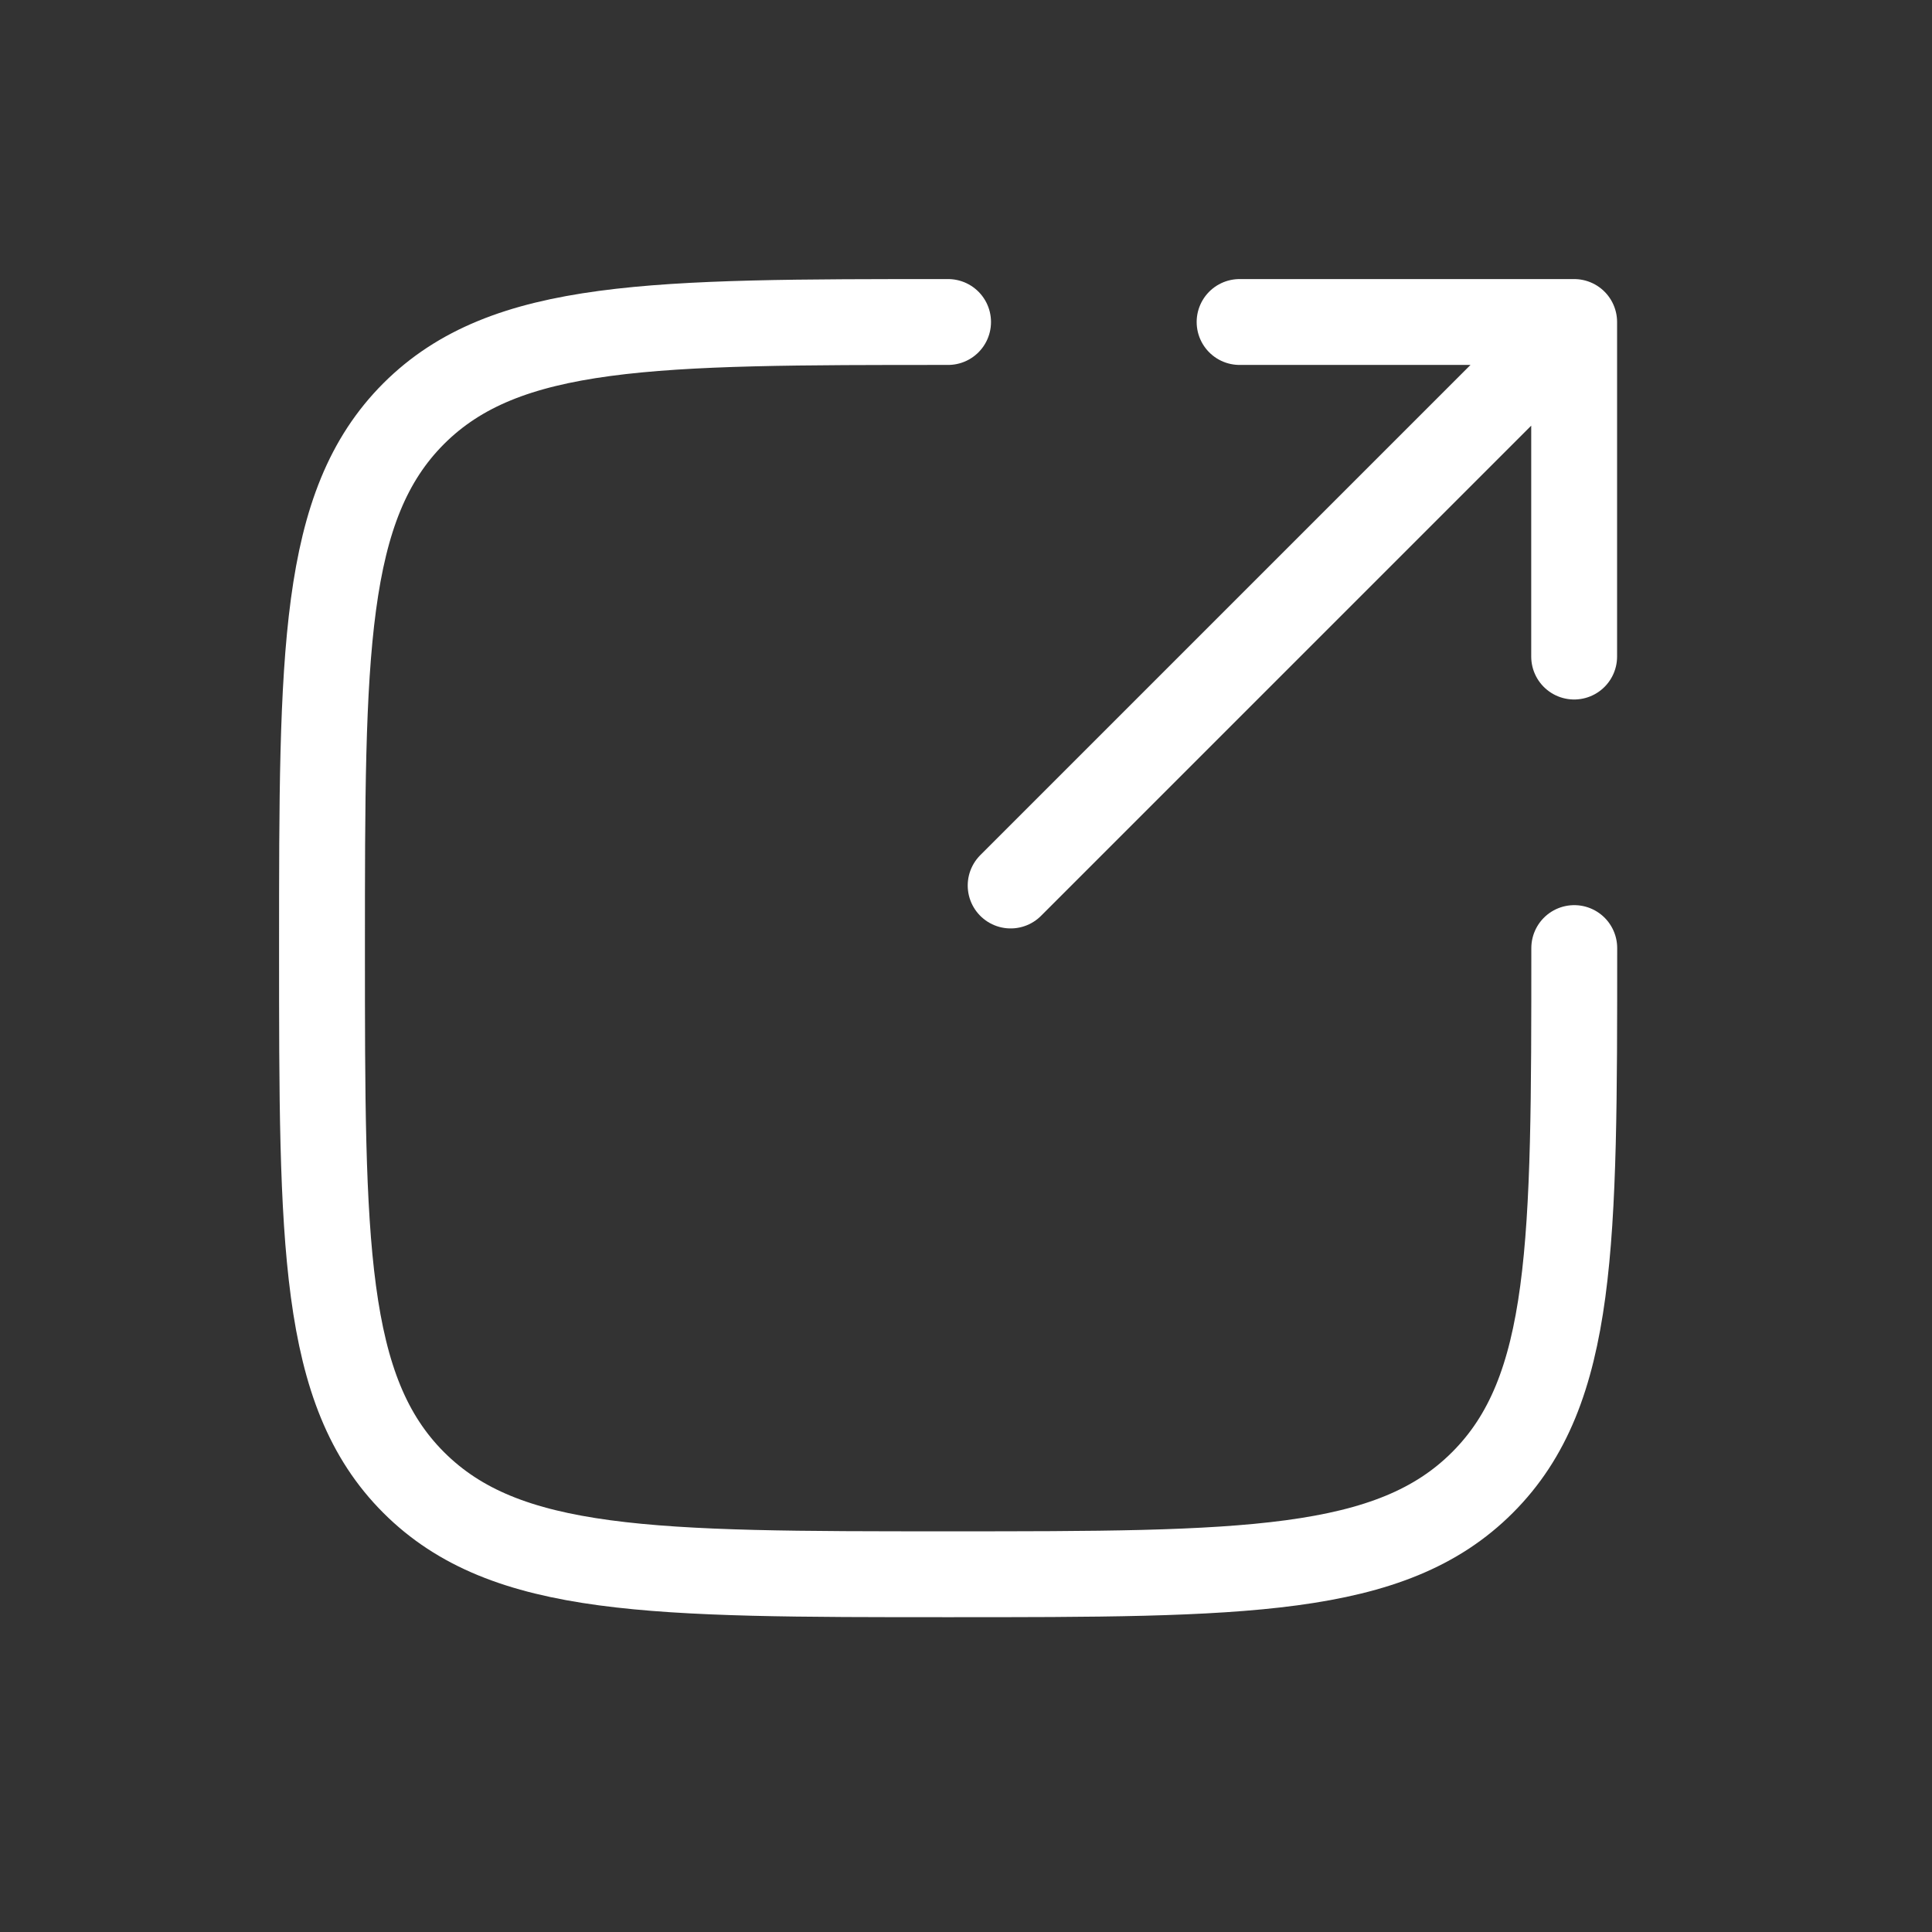
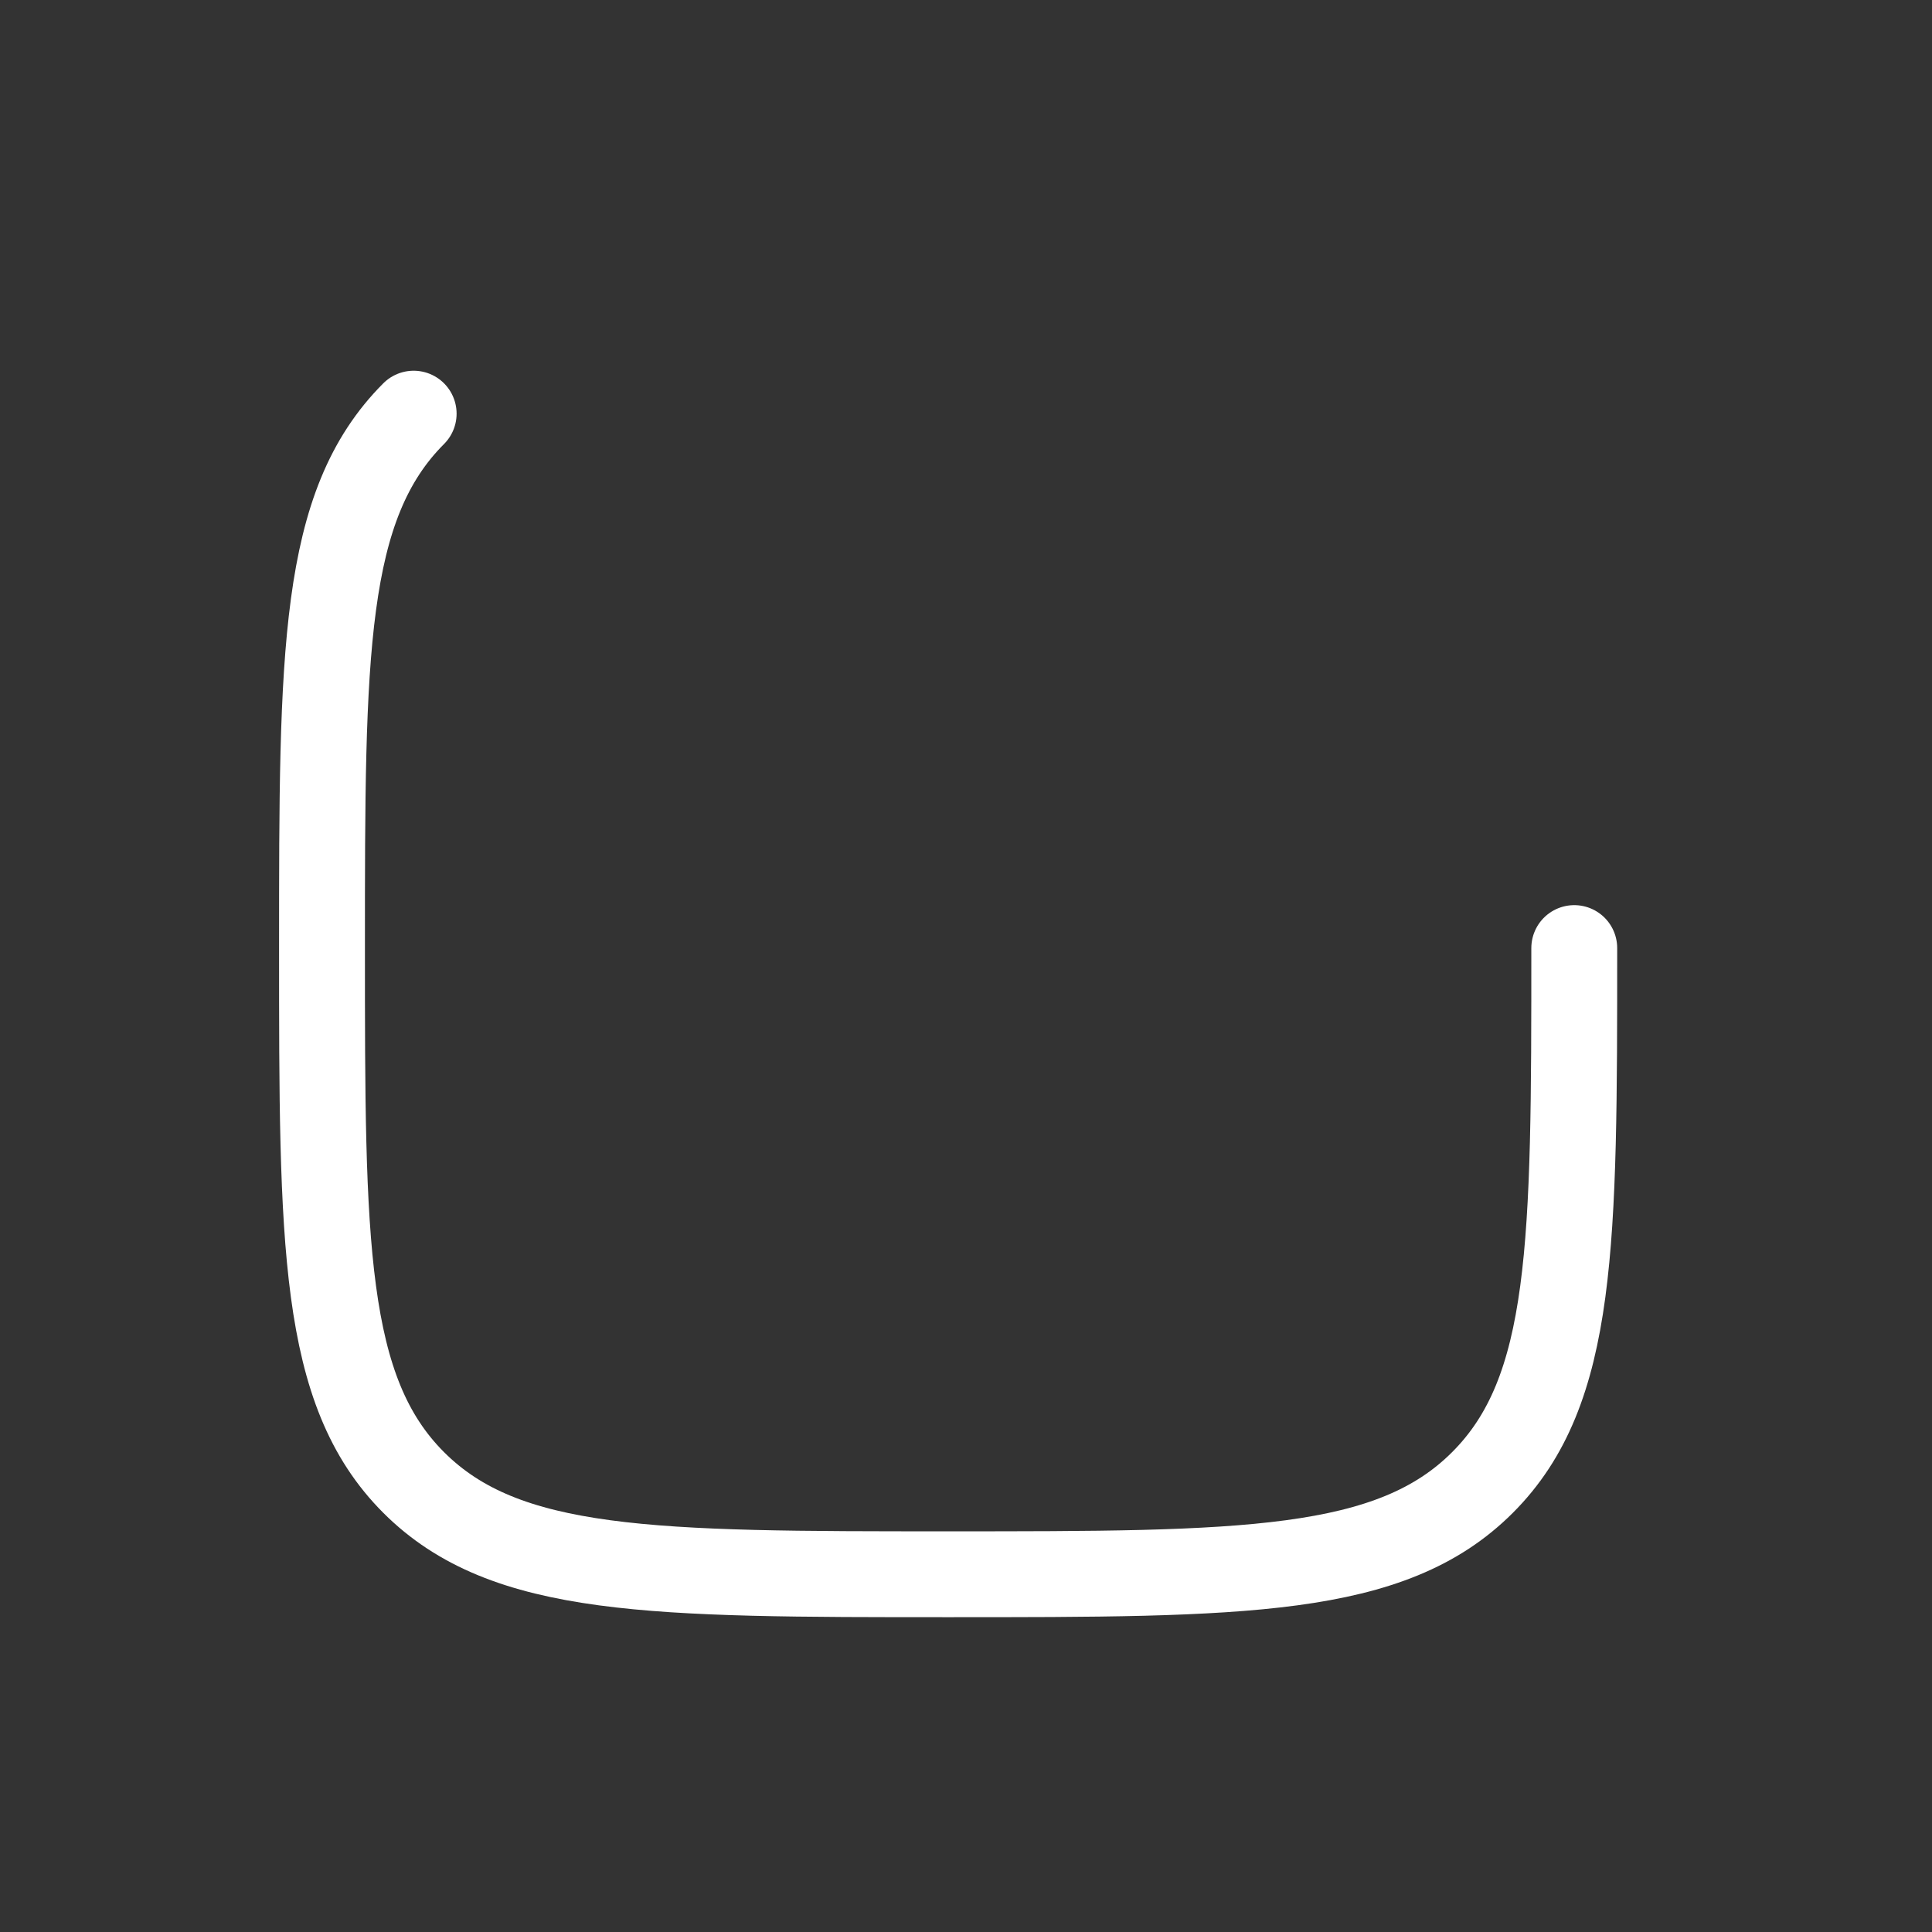
<svg xmlns="http://www.w3.org/2000/svg" width="18" height="18" viewBox="0 0 18 18" fill="none">
  <rect x="0" y="0" width="18" height="18" fill="#333333" stroke="none" />
-   <path d="M9.416 8.25L14.666 3M14.666 3H11.549M14.666 3V6.117" stroke="white" stroke-width="0.8" stroke-linecap="round" stroke-linejoin="round" />
-   <path d="M14.667 8.833C14.667 11.583 14.667 12.958 13.812 13.812C12.958 14.667 11.583 14.667 8.833 14.667C6.083 14.667 4.709 14.667 3.854 13.812C3 12.958 3 11.583 3 8.833C3 6.083 3 4.709 3.854 3.854C4.709 3 6.083 3 8.833 3" stroke="white" stroke-width="0.8" stroke-linecap="round" />
+   <path d="M14.667 8.833C14.667 11.583 14.667 12.958 13.812 13.812C12.958 14.667 11.583 14.667 8.833 14.667C6.083 14.667 4.709 14.667 3.854 13.812C3 12.958 3 11.583 3 8.833C3 6.083 3 4.709 3.854 3.854" stroke="white" stroke-width="0.8" stroke-linecap="round" />
</svg>